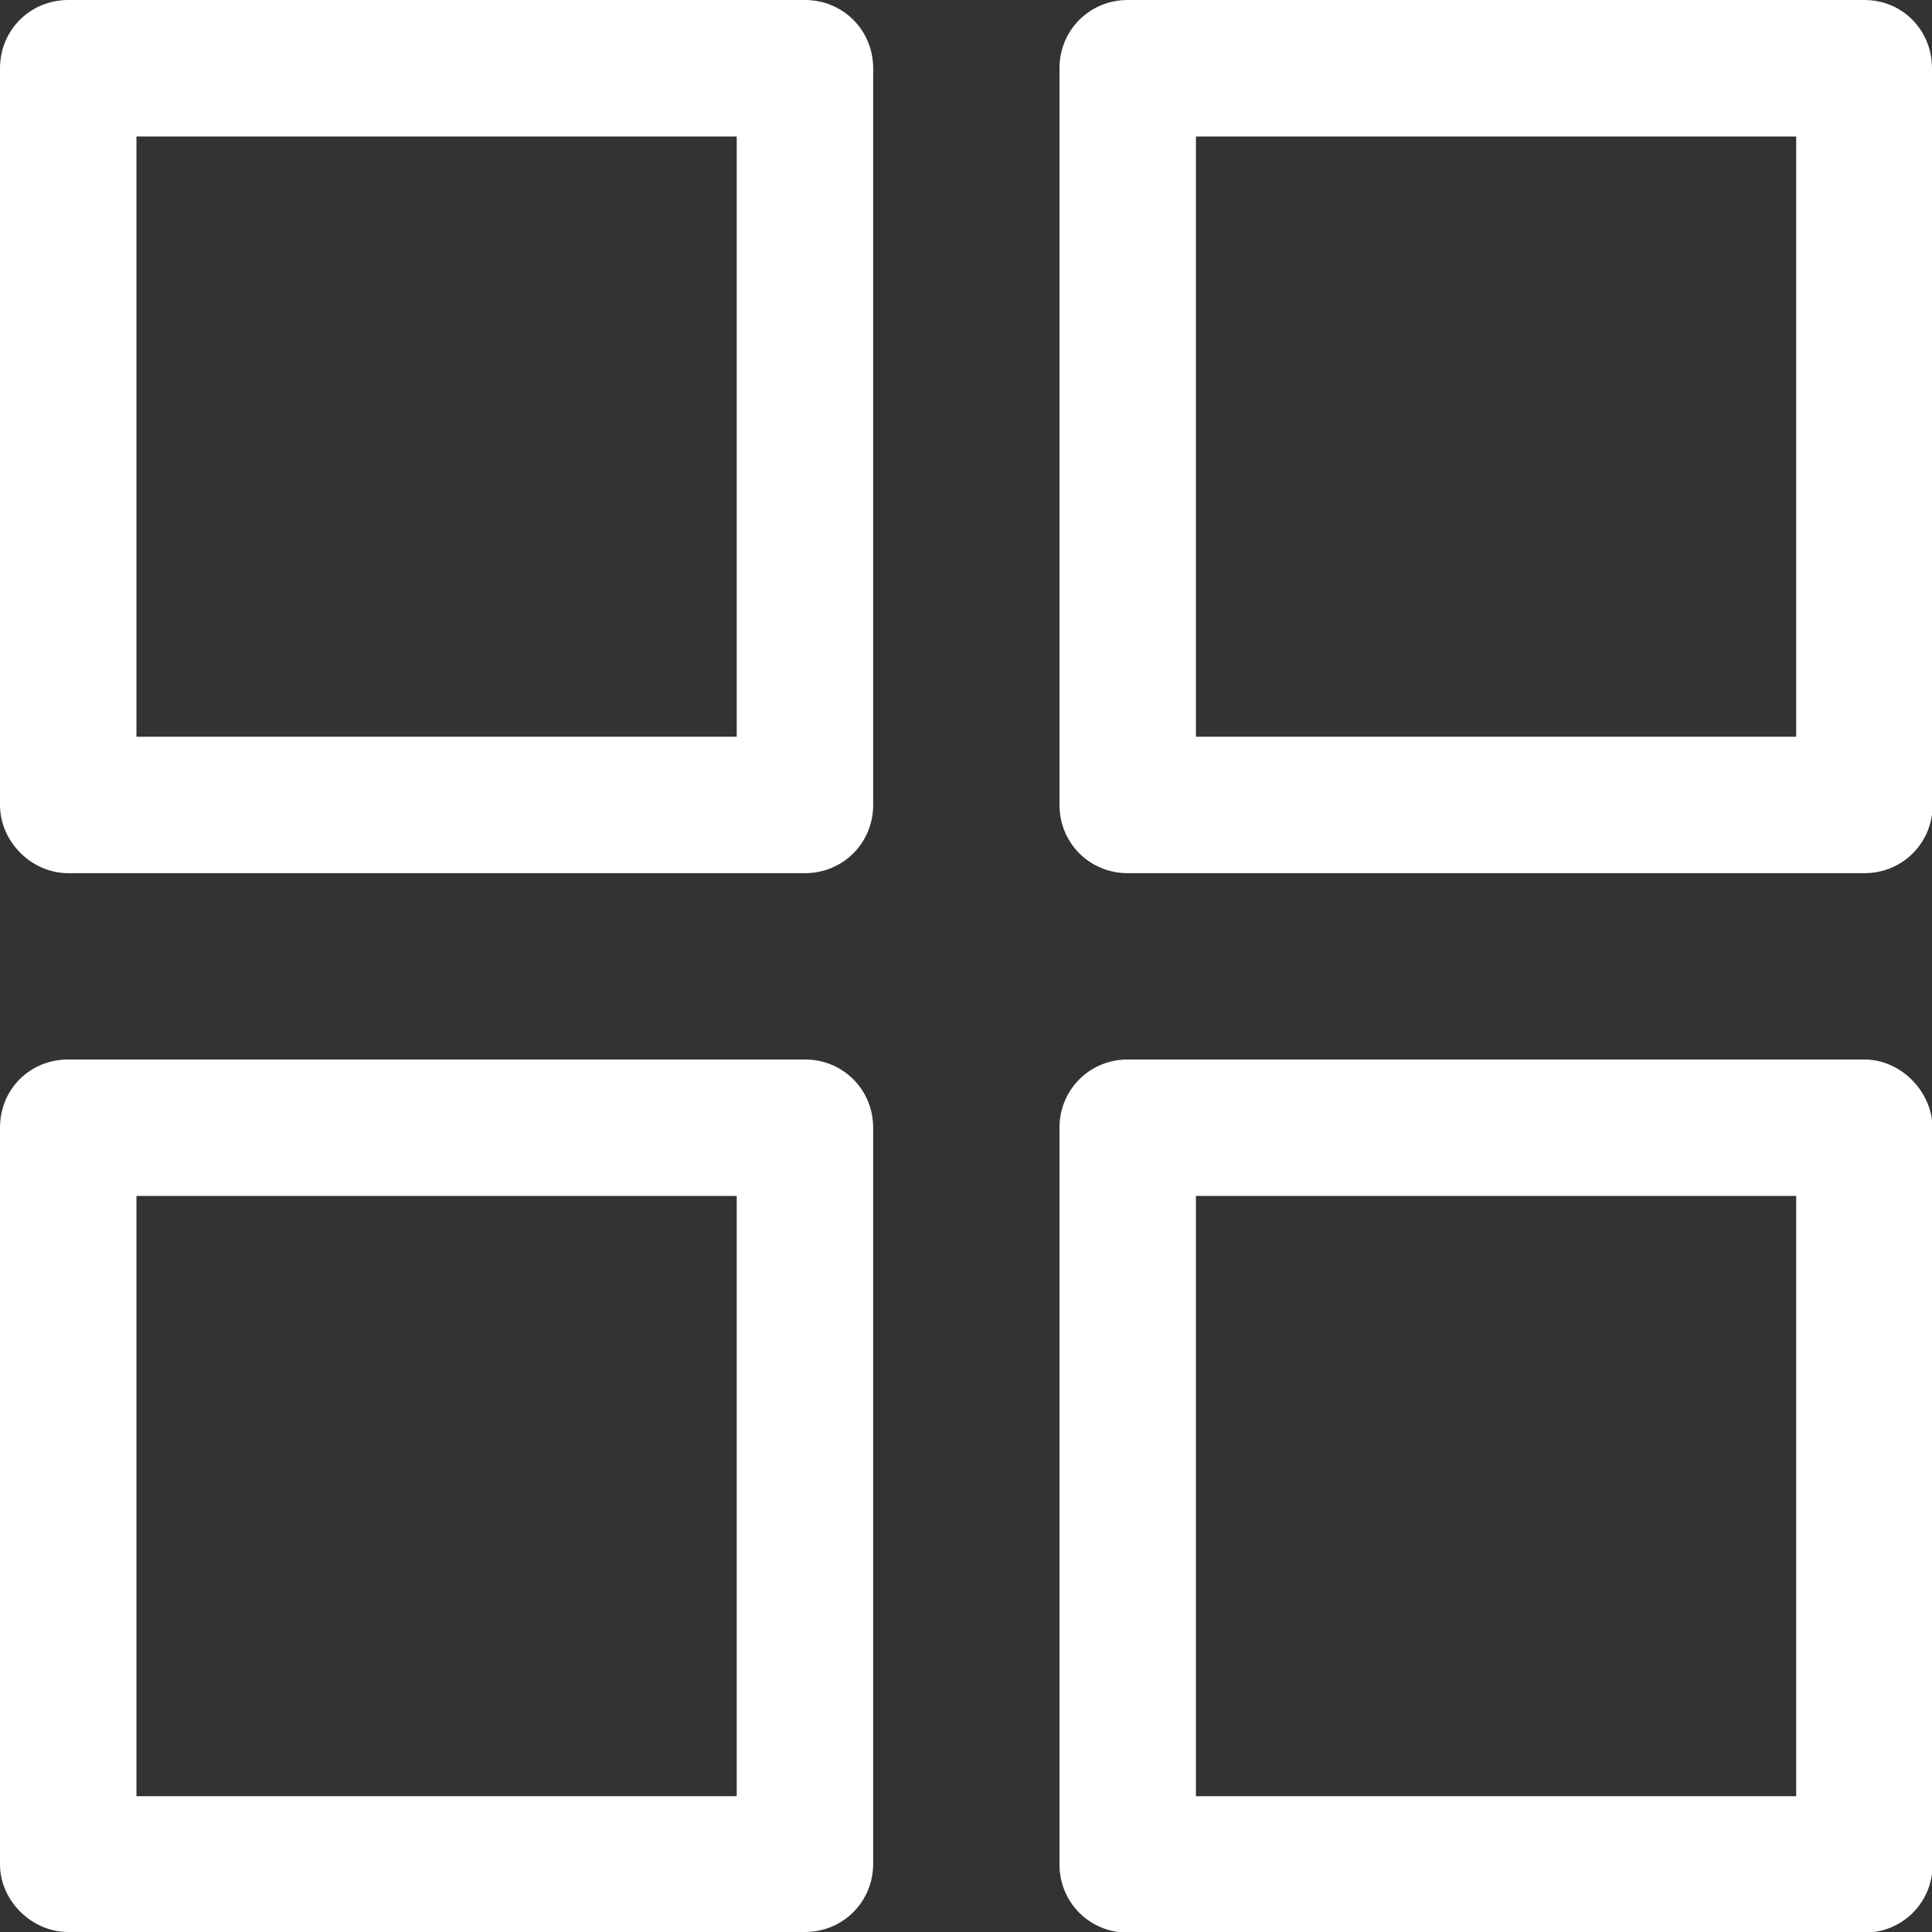
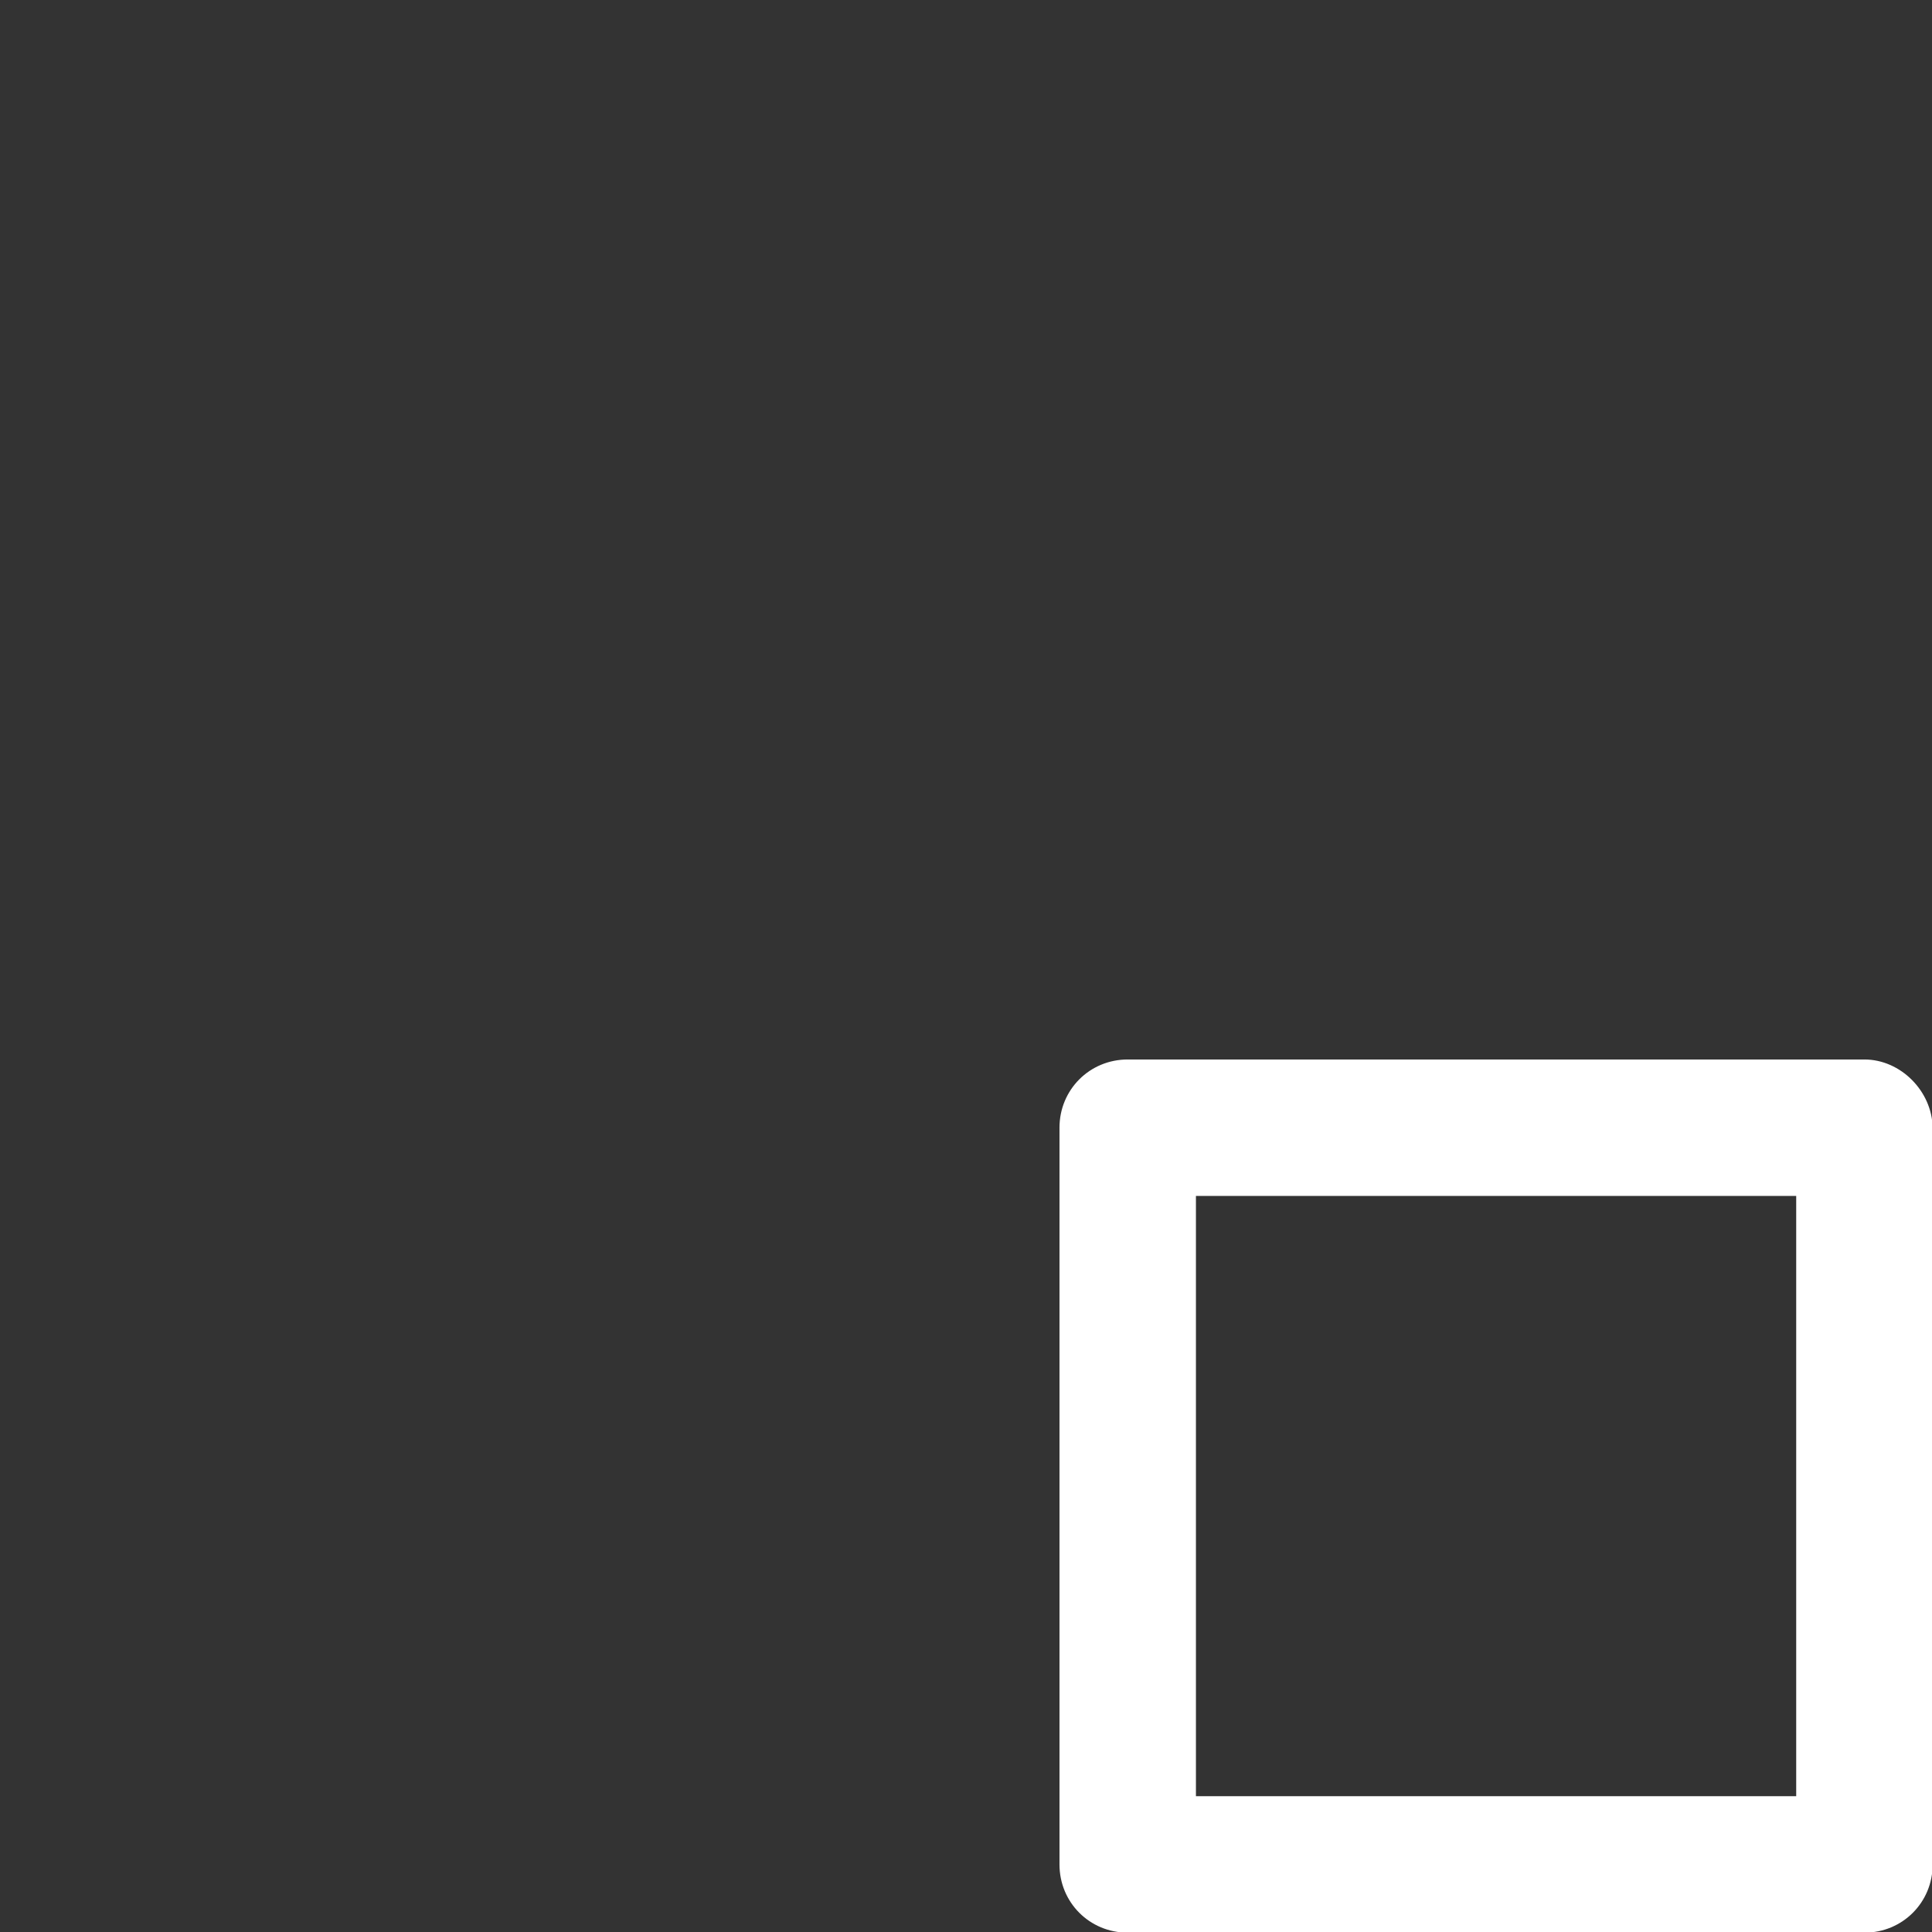
<svg xmlns="http://www.w3.org/2000/svg" version="1.1" id="Calque_1" x="0px" y="0px" viewBox="0 0 29.45 29.45" style="enable-background:new 0 0 29.45 29.45;" xml:space="preserve">
  <rect x="0" y="0" width="29.45" height="29.45" fill="#333333" stroke="none" />
  <style type="text/css">
	.st0{fill:#FFFFFF;}
</style>
  <g>
    <g>
      <g>
-         <path class="st0" d="M1.04,13.31h11.23c0.58,0,1.04-0.46,1.04-1.04V1.04c0-0.58-0.46-1.04-1.04-1.04H1.04C0.46,0,0,0.46,0,1.04     v11.23C0,12.83,0.48,13.31,1.04,13.31z M2.08,2.08h9.15v9.15H2.08V2.08z" />
-         <path class="st0" d="M29.45,1.04C29.45,0.46,29,0,28.42,0H17.19c-0.58,0-1.04,0.46-1.04,1.04v11.23c0,0.58,0.46,1.04,1.04,1.04     h11.23c0.58,0,1.04-0.46,1.04-1.04V1.04z M27.38,11.23h-9.15V2.08h9.15V11.23z" />
-         <path class="st0" d="M1.04,29.45h11.23c0.58,0,1.04-0.46,1.04-1.04V17.19c0-0.58-0.46-1.04-1.04-1.04H1.04     C0.46,16.15,0,16.6,0,17.19v11.23C0,28.97,0.48,29.45,1.04,29.45z M2.08,18.23h9.15v9.15H2.08V18.23z" />
        <path class="st0" d="M28.42,16.15H17.19c-0.58,0-1.04,0.46-1.04,1.04v11.23c0,0.58,0.46,1.04,1.04,1.04h11.23     c0.58,0,1.04-0.46,1.04-1.04V17.19C29.45,16.63,28.97,16.15,28.42,16.15z M27.38,27.38h-9.15v-9.15h9.15V27.38z" />
      </g>
    </g>
  </g>
</svg>